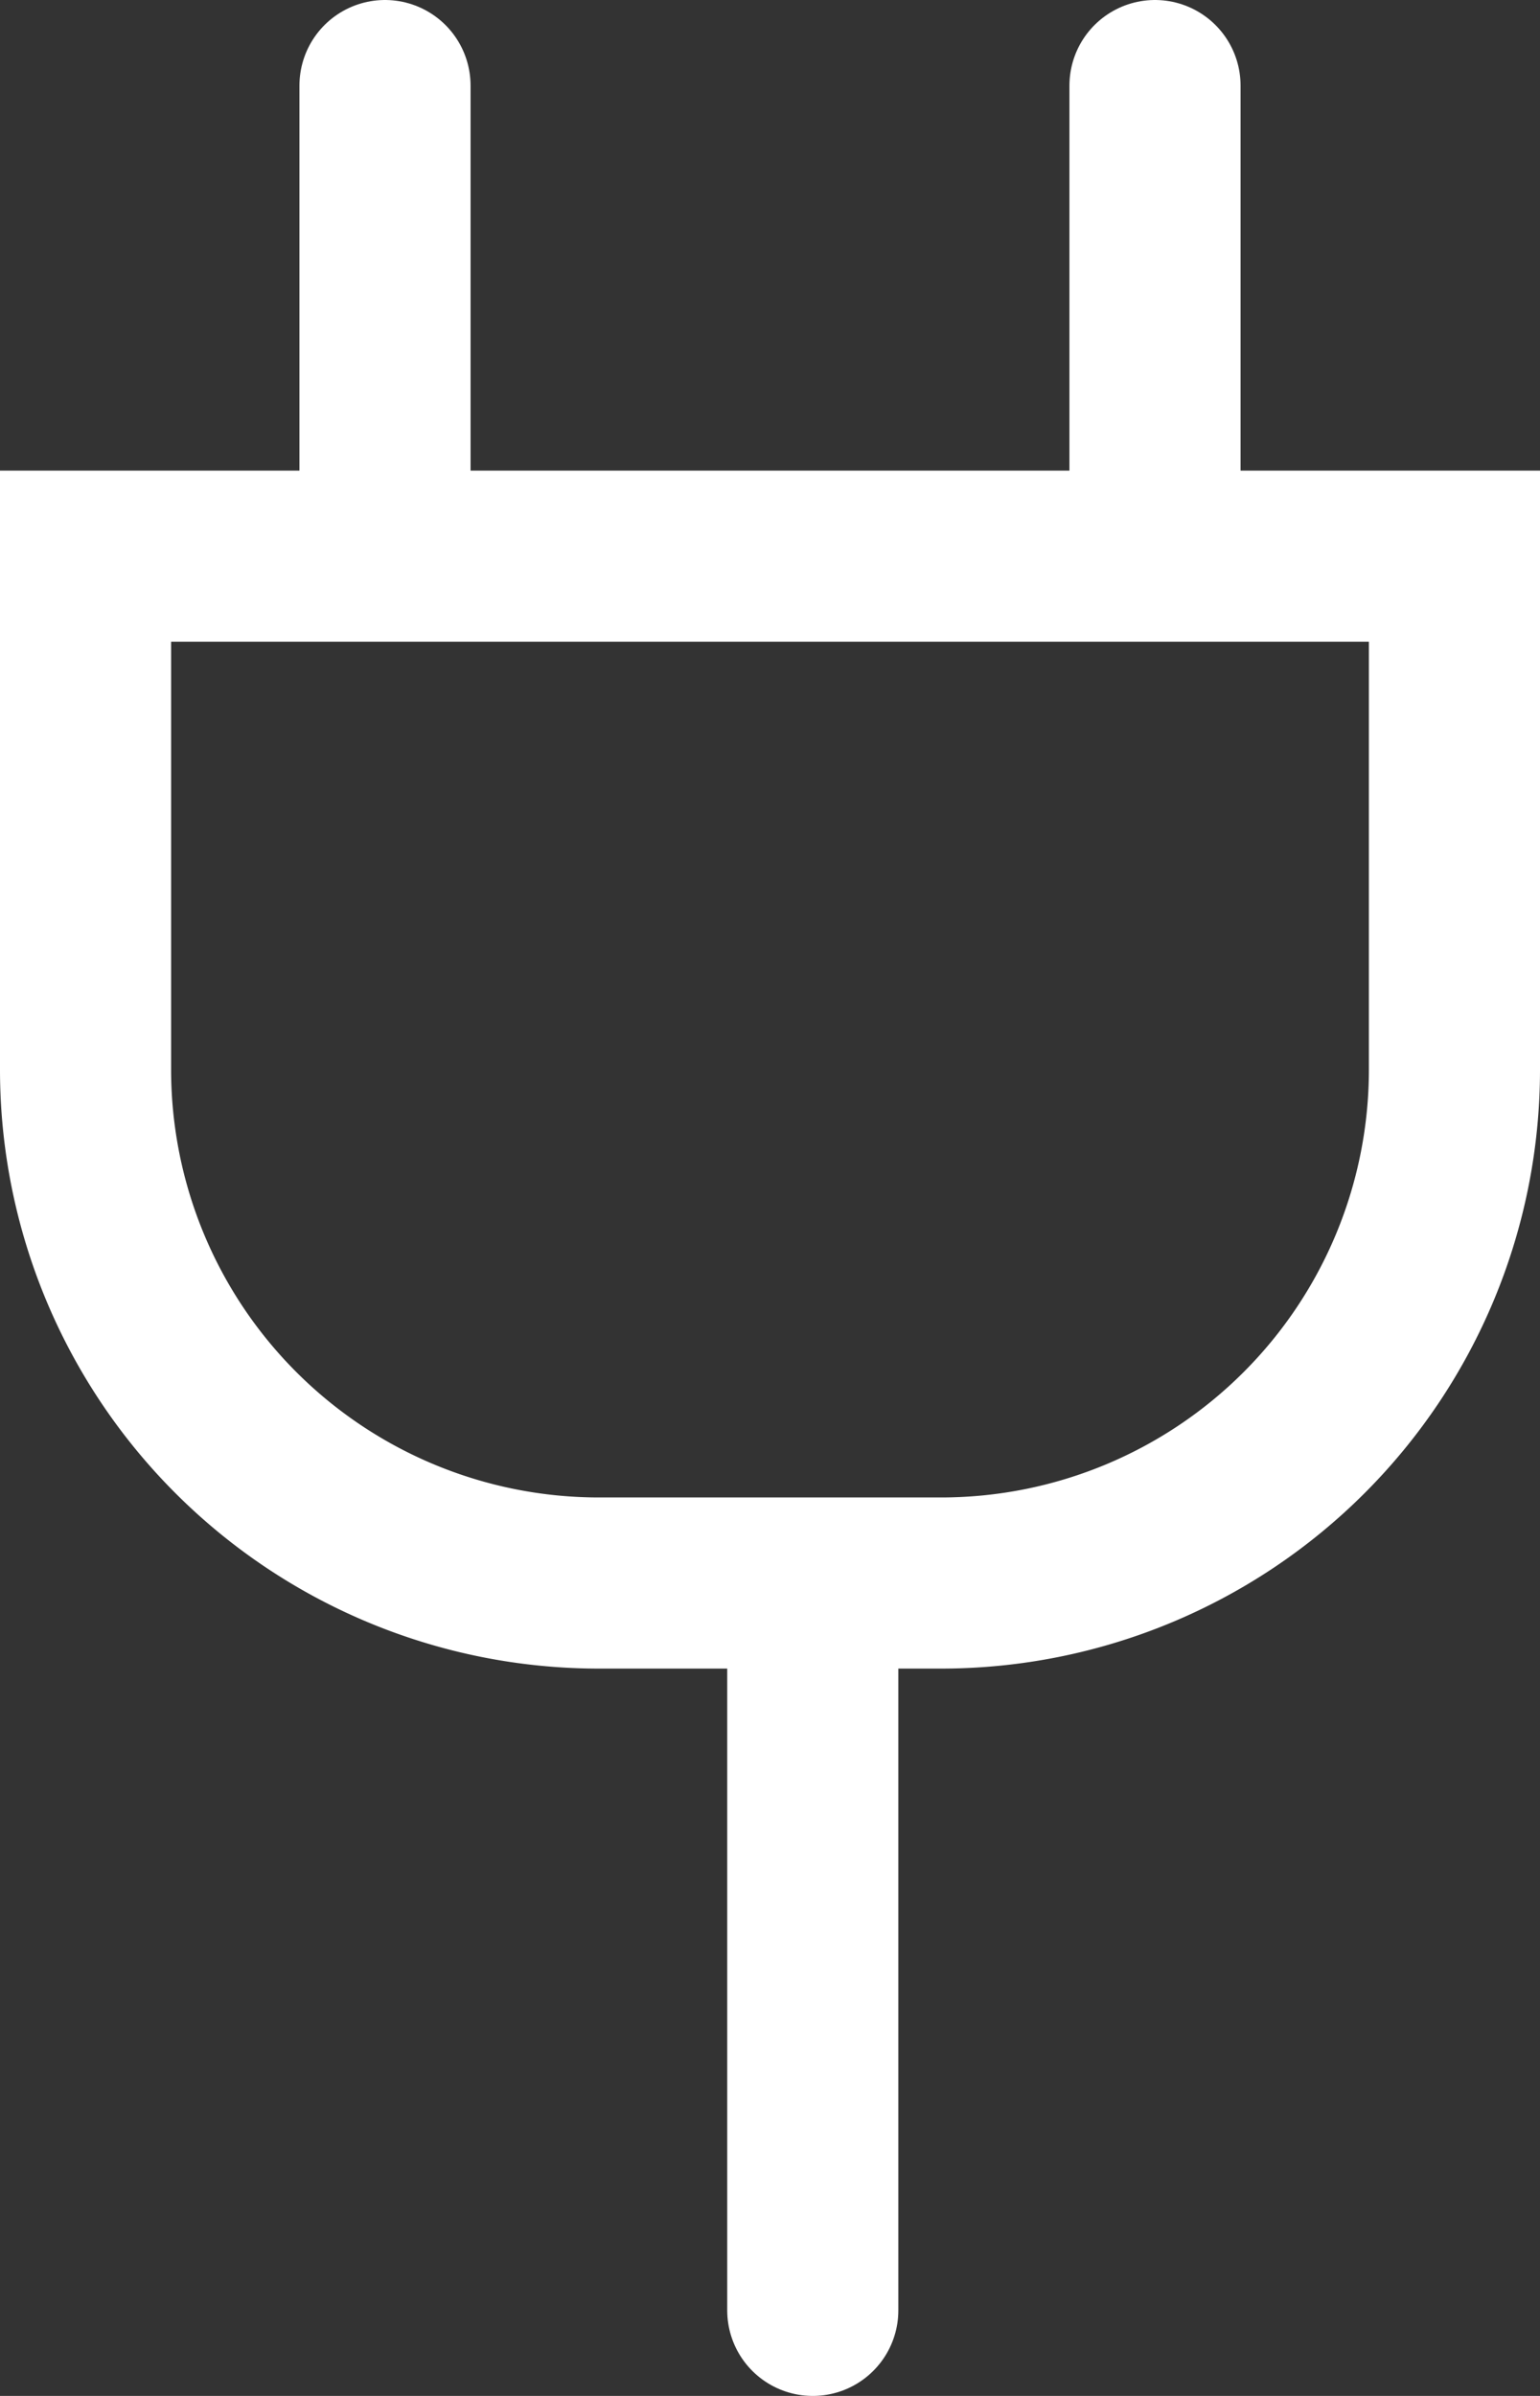
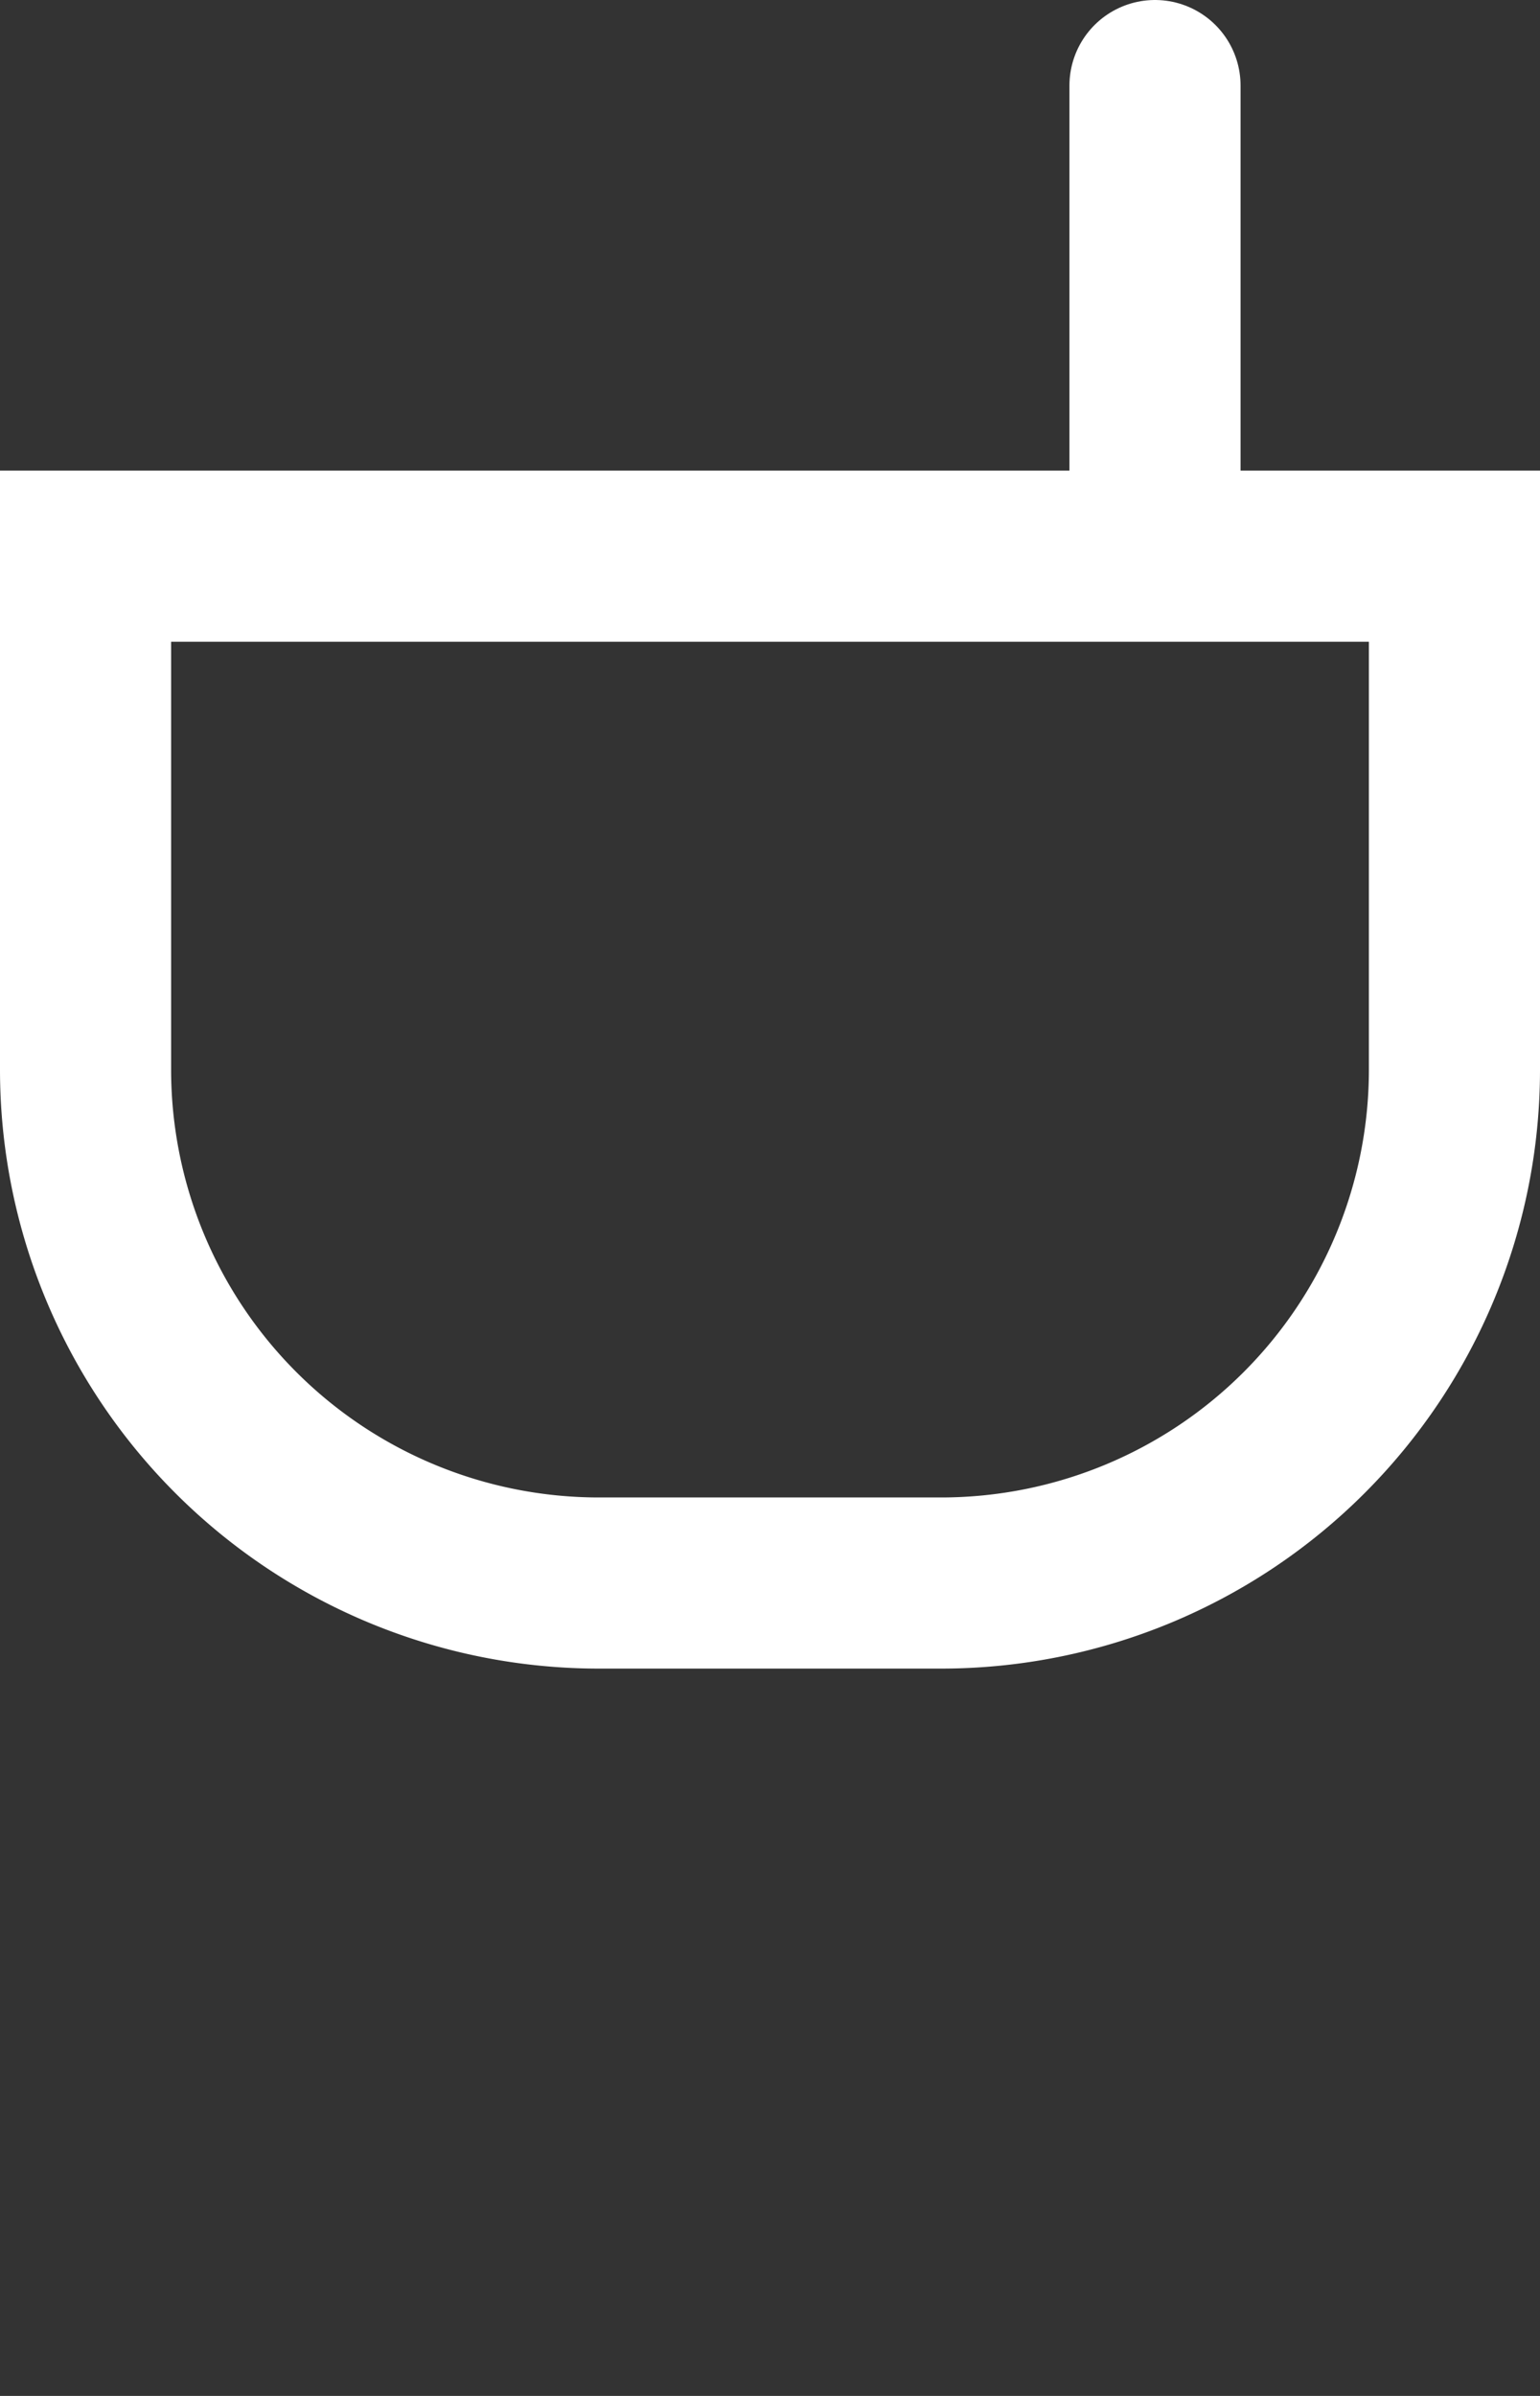
<svg xmlns="http://www.w3.org/2000/svg" width="18" height="28" viewBox="0 0 18 28">
  <rect x="0" y="0" width="18" height="28" fill="#333333" stroke="none" />
  <g id="Group_105096" data-name="Group 105096" transform="translate(-3858 -2016.5)">
    <g id="Rectangle_44578" data-name="Rectangle 44578" transform="translate(3858 2022)" fill="none" stroke="#fff" stroke-width="2">
-       <path d="M1,0H17a1,1,0,0,1,1,1V7a7,7,0,0,1-7,7H7A7,7,0,0,1,0,7V1A1,1,0,0,1,1,0Z" stroke="none" />
+       <path d="M1,0H17a1,1,0,0,1,1,1V7a7,7,0,0,1-7,7H7A7,7,0,0,1,0,7A1,1,0,0,1,1,0Z" stroke="none" />
      <path d="M1,1H17a0,0,0,0,1,0,0V7a6,6,0,0,1-6,6H7A6,6,0,0,1,1,7V1A0,0,0,0,1,1,1Z" fill="none" />
    </g>
-     <line id="Line_411" data-name="Line 411" y2="8" transform="translate(3867.5 2035.5)" fill="none" stroke="#fff" stroke-linecap="round" stroke-width="2" />
-     <line id="Line_412" data-name="Line 412" y2="5" transform="translate(3862.5 2017.5)" fill="none" stroke="#fff" stroke-linecap="round" stroke-width="2" />
    <line id="Line_413" data-name="Line 413" y2="5" transform="translate(3871.5 2017.5)" fill="none" stroke="#fff" stroke-linecap="round" stroke-width="2" />
  </g>
</svg>